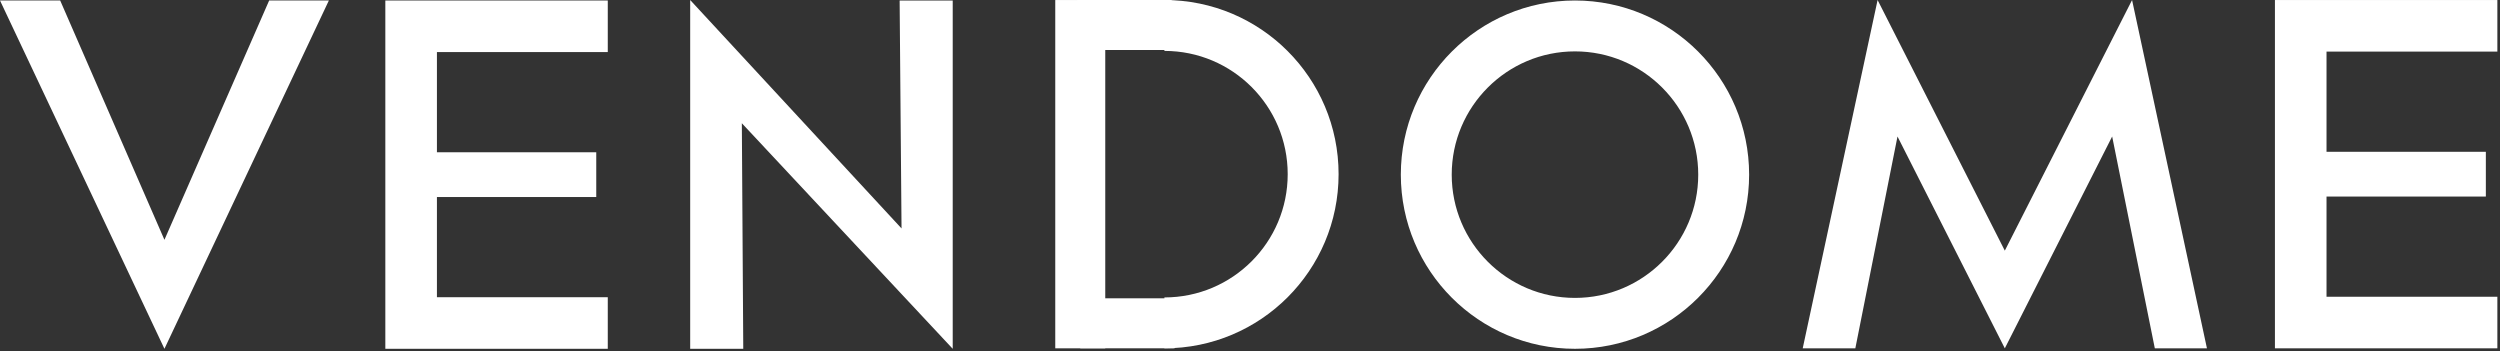
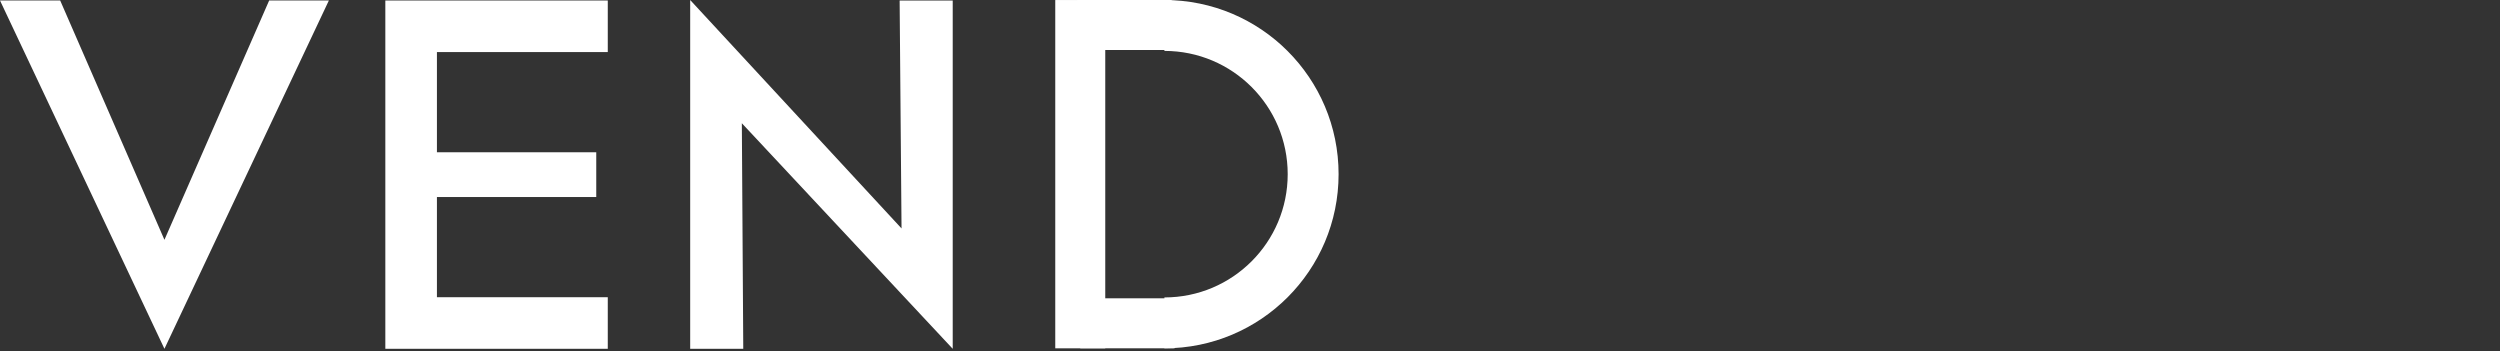
<svg xmlns="http://www.w3.org/2000/svg" fill="none" viewBox="0 0 868 122" height="122" width="868">
  <rect x="0" y="0" width="868" height="122" fill="#333333" stroke="none" />
  <path fill="white" d="M0 0.172H20.895L57.091 83.26L93.453 0.172H114.183L57.091 121.102L0 0.172Z" clip-rule="evenodd" fill-rule="evenodd" />
  <path fill="white" d="M239.633 121.102V0.008L313.013 79.312L312.353 0.173H330.783V121.102L257.567 42.786L258.06 121.102H239.633Z" clip-rule="evenodd" fill-rule="evenodd" />
-   <path fill="white" d="M625.902 120.938L651.902 0.008L696.072 87.027L740.252 0.008L766.252 120.938H748.152L733.342 47.393L696.072 120.938L658.812 47.393L644.172 120.938H625.902Z" clip-rule="evenodd" fill-rule="evenodd" />
-   <path fill="white" d="M867.085 120.937H789.855V0.008H867.085V17.914H807.766V52.703H863.085V68.242H807.766V103.031H867.085V120.937Z" clip-rule="evenodd" fill-rule="evenodd" />
  <path fill="white" d="M211.019 121.101H133.789V0.172H211.019V18.078H151.699V52.867H207.019V68.406H151.699V103.195H211.019V121.101Z" clip-rule="evenodd" fill-rule="evenodd" />
-   <path fill="white" d="M546.827 0.172C580.207 0.172 607.297 27.265 607.297 60.636C607.297 94.008 580.207 121.101 546.827 121.101C513.457 121.101 486.367 94.008 486.367 60.636C486.367 27.265 513.457 0.172 546.827 0.172ZM546.827 17.84C570.447 17.84 589.627 37.017 589.627 60.636C589.627 84.256 570.447 103.432 546.827 103.432C523.217 103.432 504.037 84.256 504.037 60.636C504.037 37.017 523.217 17.84 546.827 17.84Z" clip-rule="evenodd" fill-rule="evenodd" />
  <path fill="white" d="M404.289 120.937C437.689 120.937 464.759 93.866 464.759 60.472C464.759 27.079 437.689 0.008 404.289 0.008V17.676C427.929 17.676 447.089 36.837 447.089 60.472C447.089 84.108 427.929 103.268 404.289 103.268V120.937Z" clip-rule="evenodd" fill-rule="evenodd" />
  <path fill="white" d="M383.746 0.008H366.387V120.937H383.746V0.008Z" />
  <path fill="white" d="M406.809 17.359V0L374.063 0V17.359L406.809 17.359Z" />
  <path fill="white" d="M407.816 120.929V103.57H375.071V120.929H407.816Z" />
</svg>